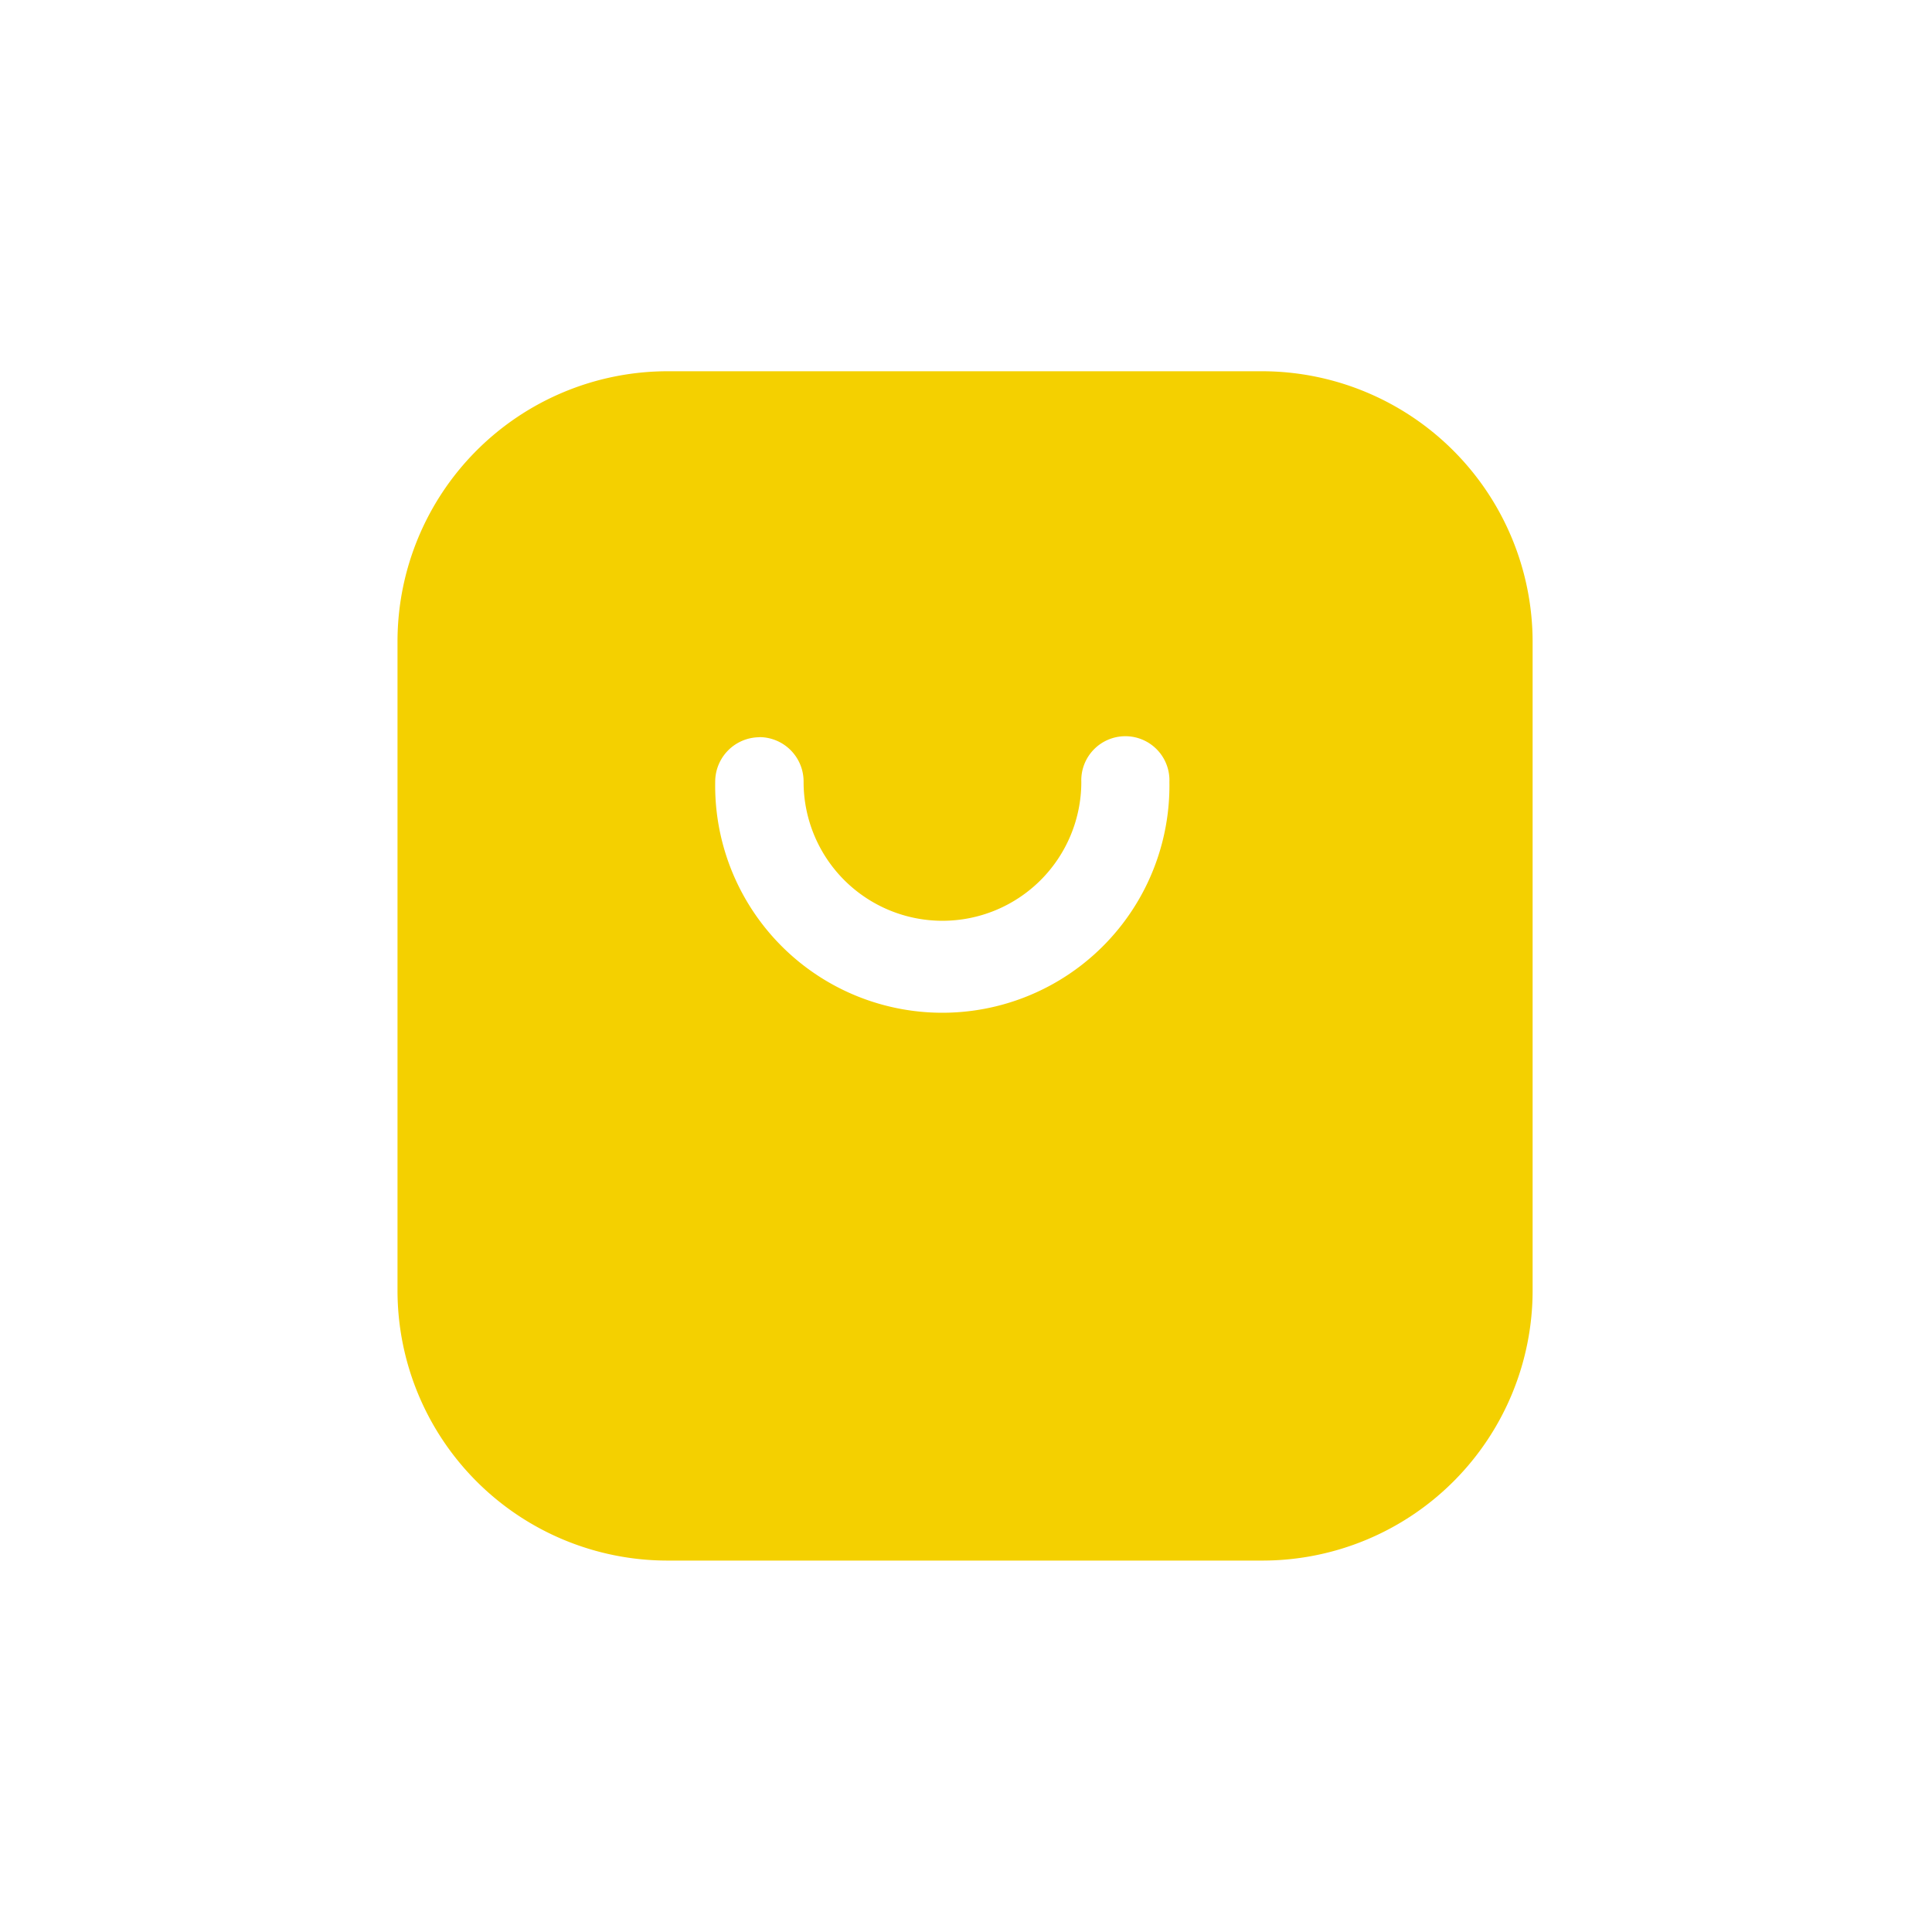
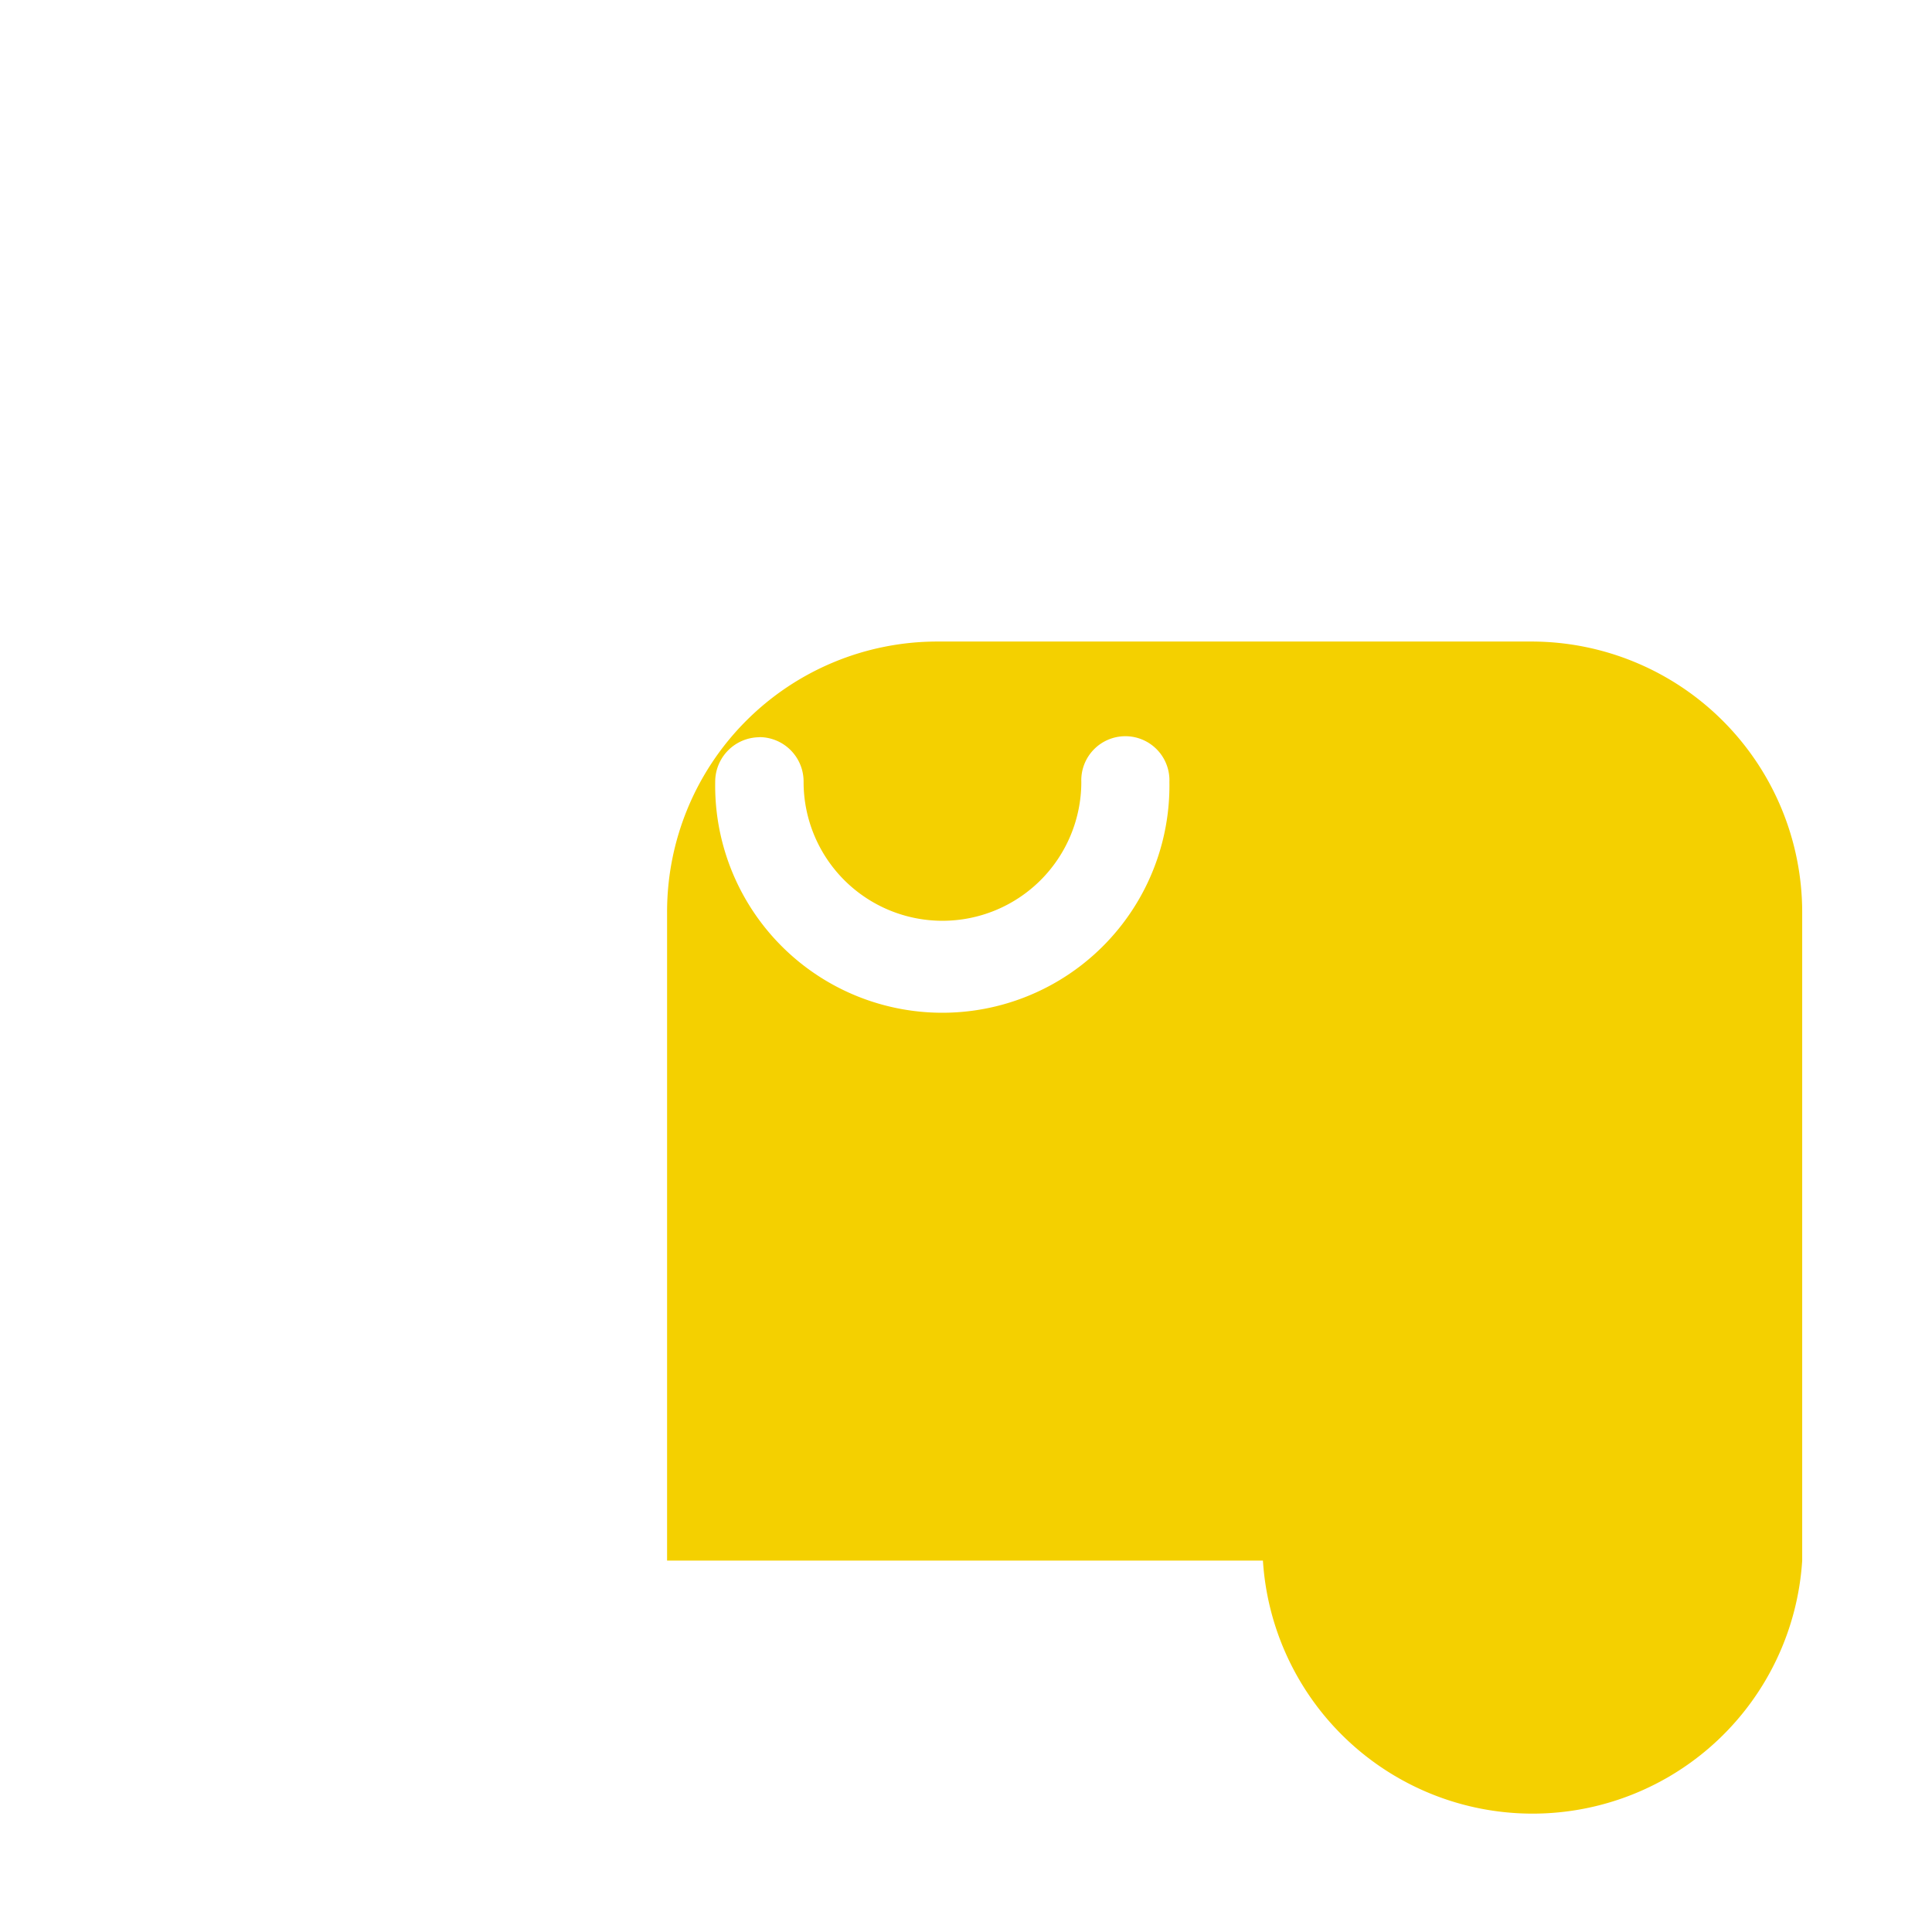
<svg xmlns="http://www.w3.org/2000/svg" width="32" height="32" viewBox="0 0 32 32">
  <defs>
    <style>
      .cls-1 {
        fill: #fff;
        opacity: 0;
      }

      .cls-2 {
        fill: #f4d000;
      }
    </style>
  </defs>
  <g id="组_15181" data-name="组 15181" transform="translate(-46 -652)">
    <g id="Setting_on" transform="translate(14003 -15539)">
-       <rect id="矩形_1985" data-name="矩形 1985" class="cls-1" width="32" height="32" transform="translate(-13957 16191)" />
-     </g>
-     <path id="减去_27" data-name="减去 27" class="cls-2" d="M21208.332,20903.7h-9.869a4.474,4.474,0,0,1-4.465-4.477v-10.742a4.477,4.477,0,0,1,4.465-4.48h9.869a4.486,4.486,0,0,1,4.467,4.48v10.742A4.475,4.475,0,0,1,21208.332,20903.7Zm-8.34-13.637a.737.737,0,0,0-.732.74,3.762,3.762,0,1,0,7.523,0,.73.73,0,1,0-1.459,0,2.3,2.3,0,1,1-4.6,0A.735.735,0,0,0,21199.992,20890.061Z" transform="translate(-21141.414 -20225.852)" />
+       </g>
+     <path id="减去_27" data-name="减去 27" class="cls-2" d="M21208.332,20903.7h-9.869v-10.742a4.477,4.477,0,0,1,4.465-4.48h9.869a4.486,4.486,0,0,1,4.467,4.48v10.742A4.475,4.475,0,0,1,21208.332,20903.7Zm-8.34-13.637a.737.737,0,0,0-.732.74,3.762,3.762,0,1,0,7.523,0,.73.73,0,1,0-1.459,0,2.3,2.3,0,1,1-4.6,0A.735.735,0,0,0,21199.992,20890.061Z" transform="translate(-21141.414 -20225.852)" />
  </g>
</svg>